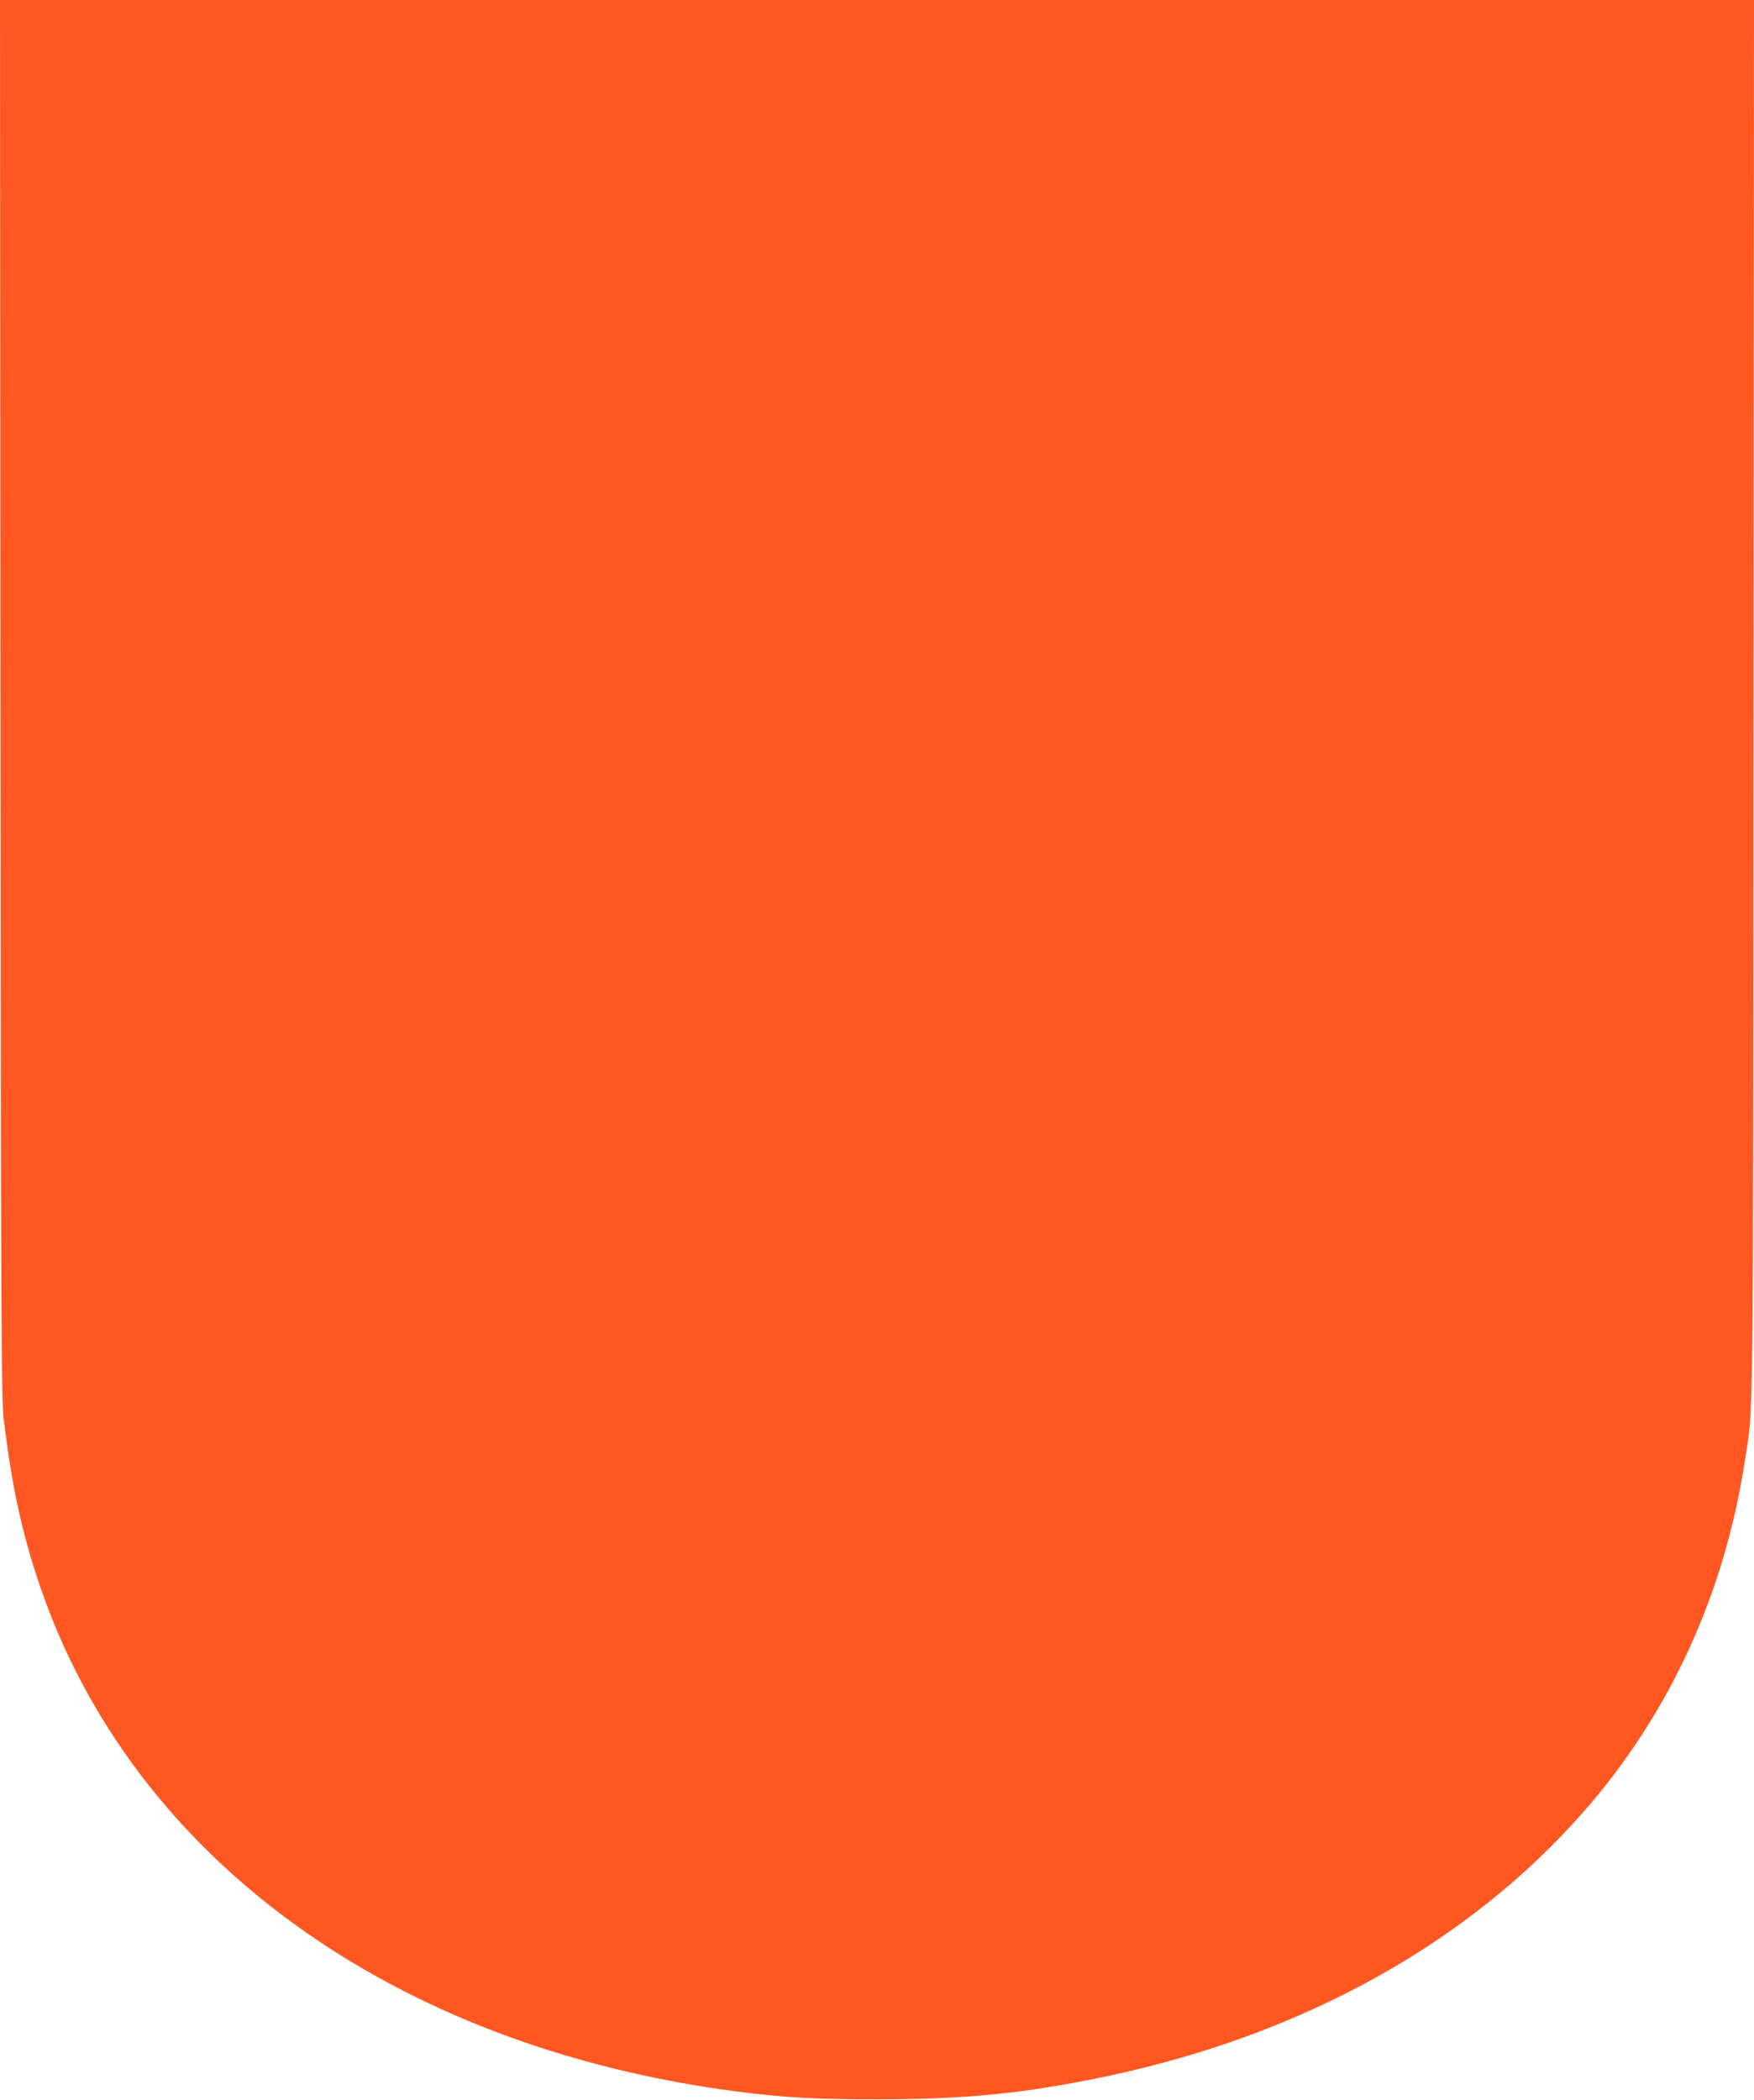
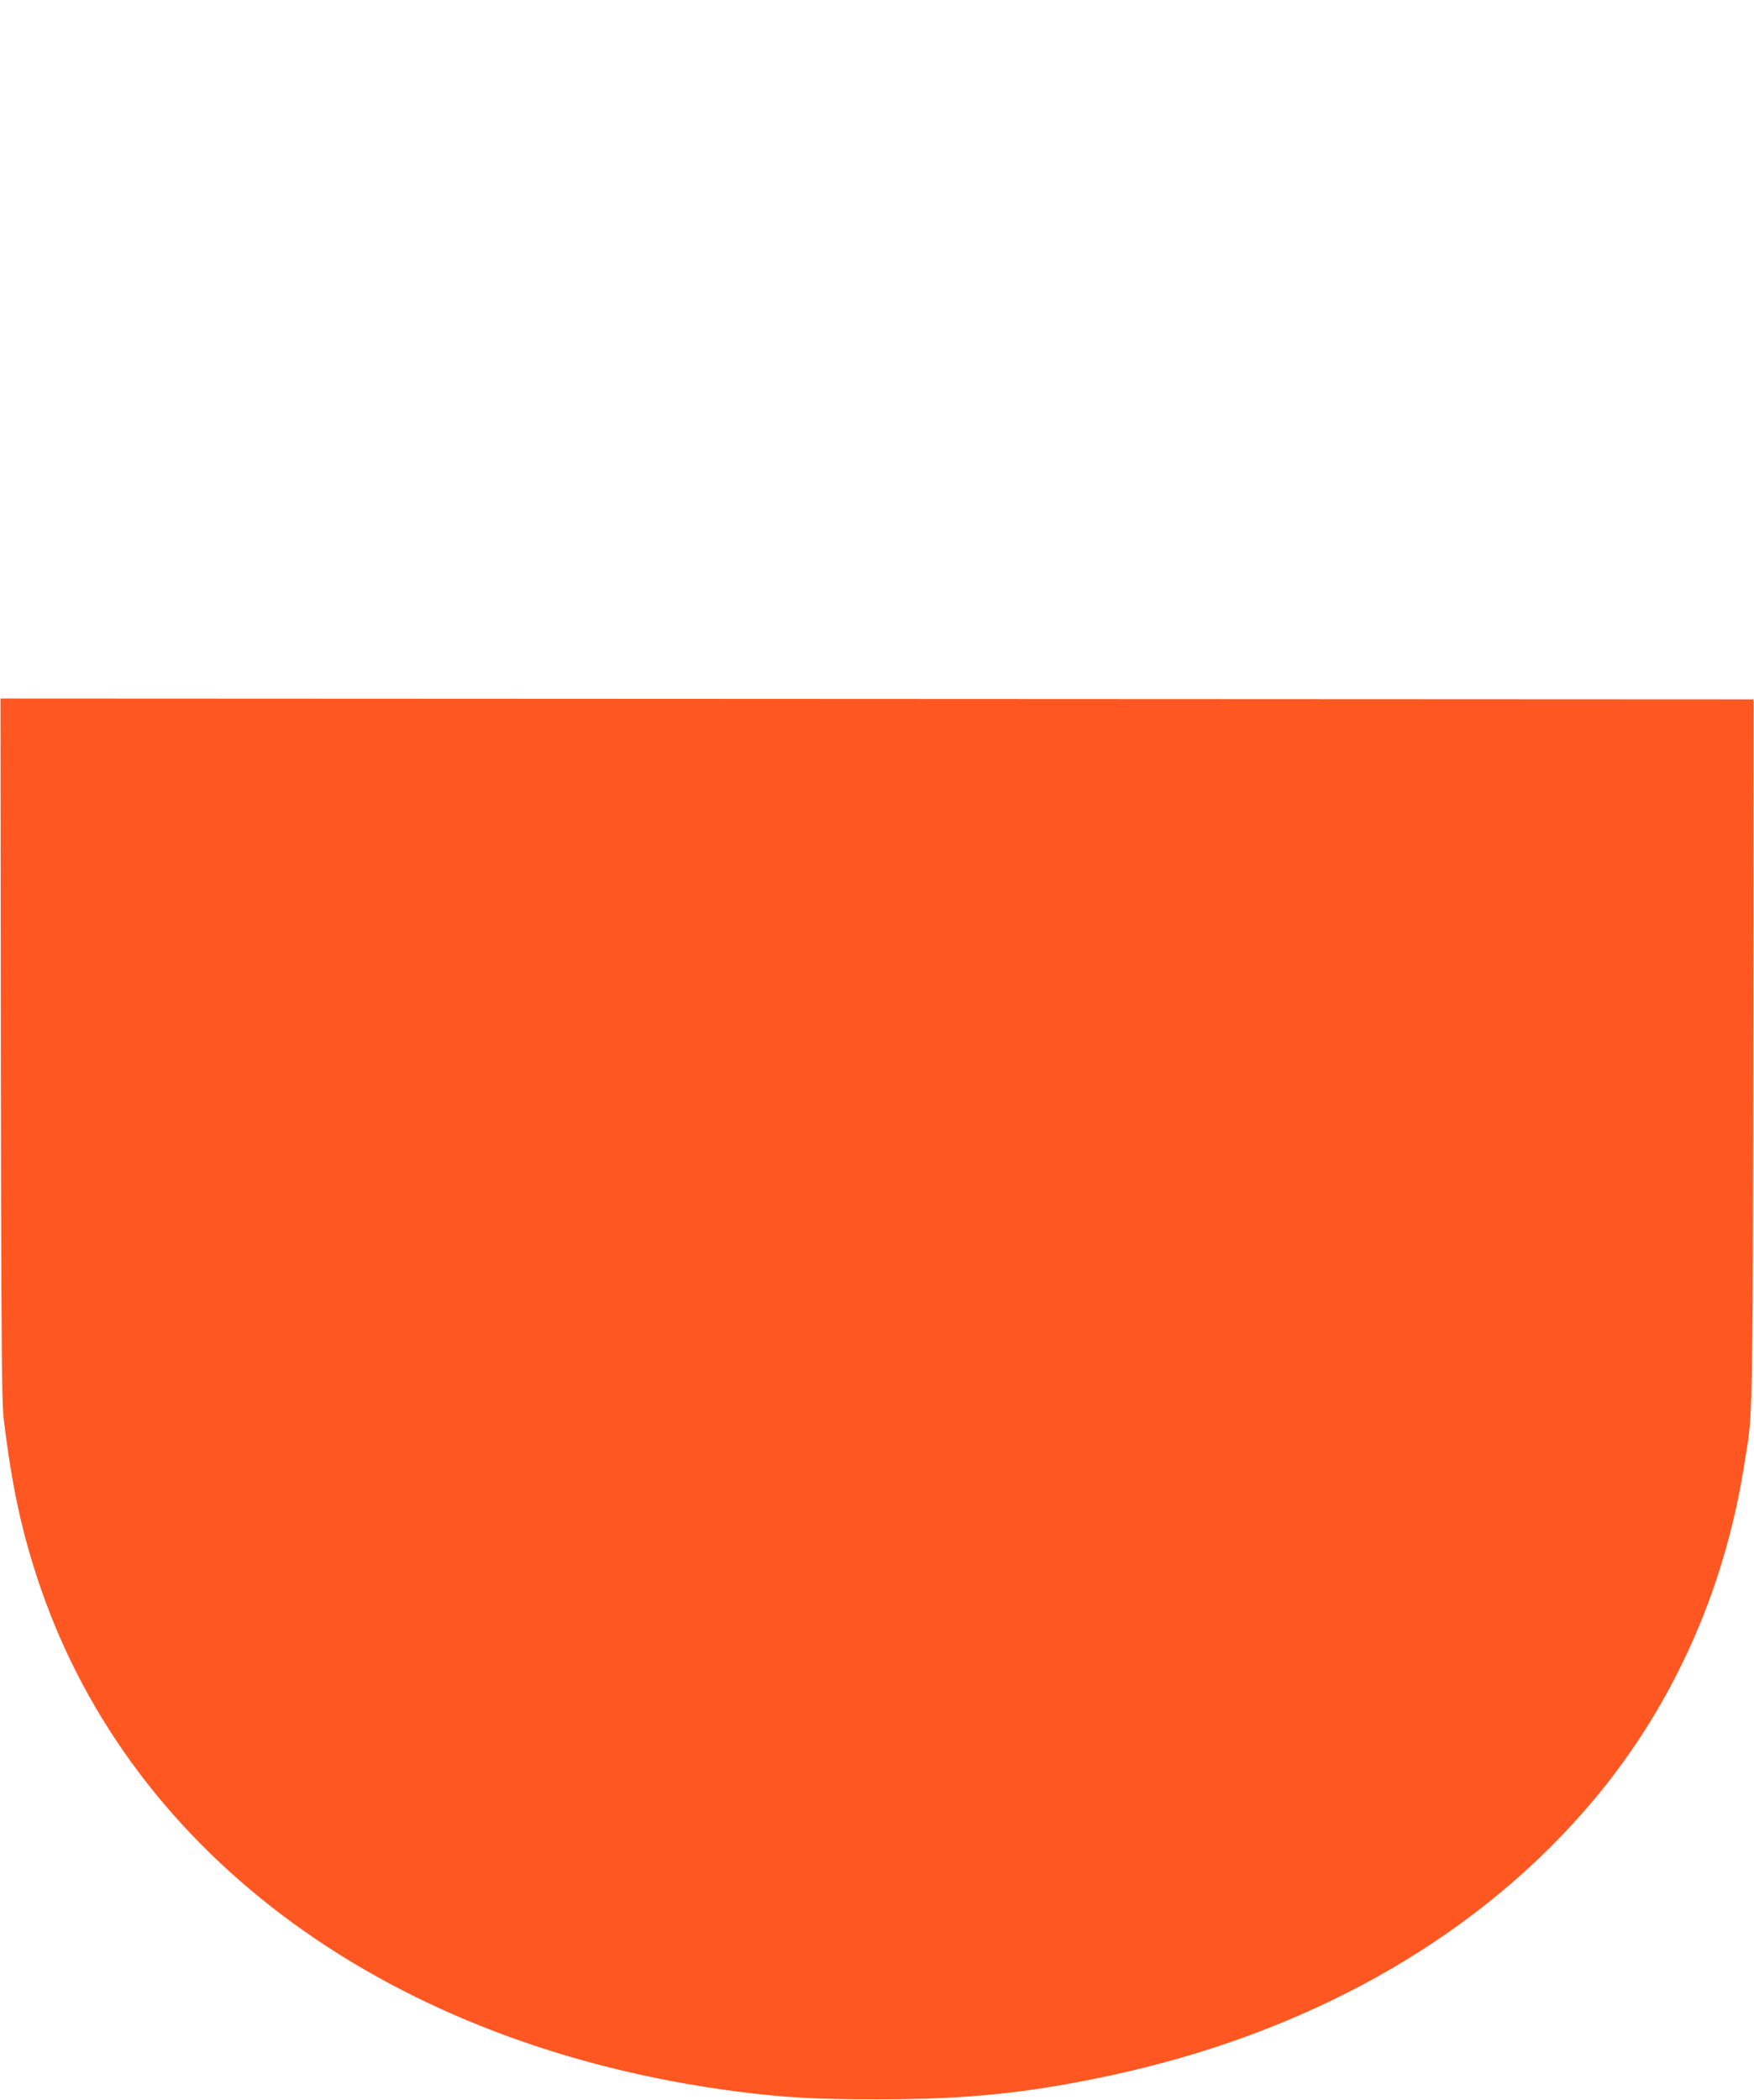
<svg xmlns="http://www.w3.org/2000/svg" version="1.0" width="1069pt" height="1280pt" viewBox="0 0 1069 1280" preserveAspectRatio="xMidYMid meet">
  <g transform="translate(0,1280) scale(0.1,-0.1)" fill="#ff5722" stroke="none">
-     <path d="M3 8543 c3 -3866 5 -4270 20 -4393 50 -415 111 -694 222 -1020 566 -1653 2144 -2799 4235 -3075 293 -38 482 -49 865 -49 550 0 914 37 1416 144 1188 254 2190 811 2889 1607 523 595 860 1327 984 2139 54 347 50 16 53 4642 l3 4262 -5345 0 -5345 0 3 -4257z" />
+     <path d="M3 8543 c3 -3866 5 -4270 20 -4393 50 -415 111 -694 222 -1020 566 -1653 2144 -2799 4235 -3075 293 -38 482 -49 865 -49 550 0 914 37 1416 144 1188 254 2190 811 2889 1607 523 595 860 1327 984 2139 54 347 50 16 53 4642 z" />
  </g>
</svg>